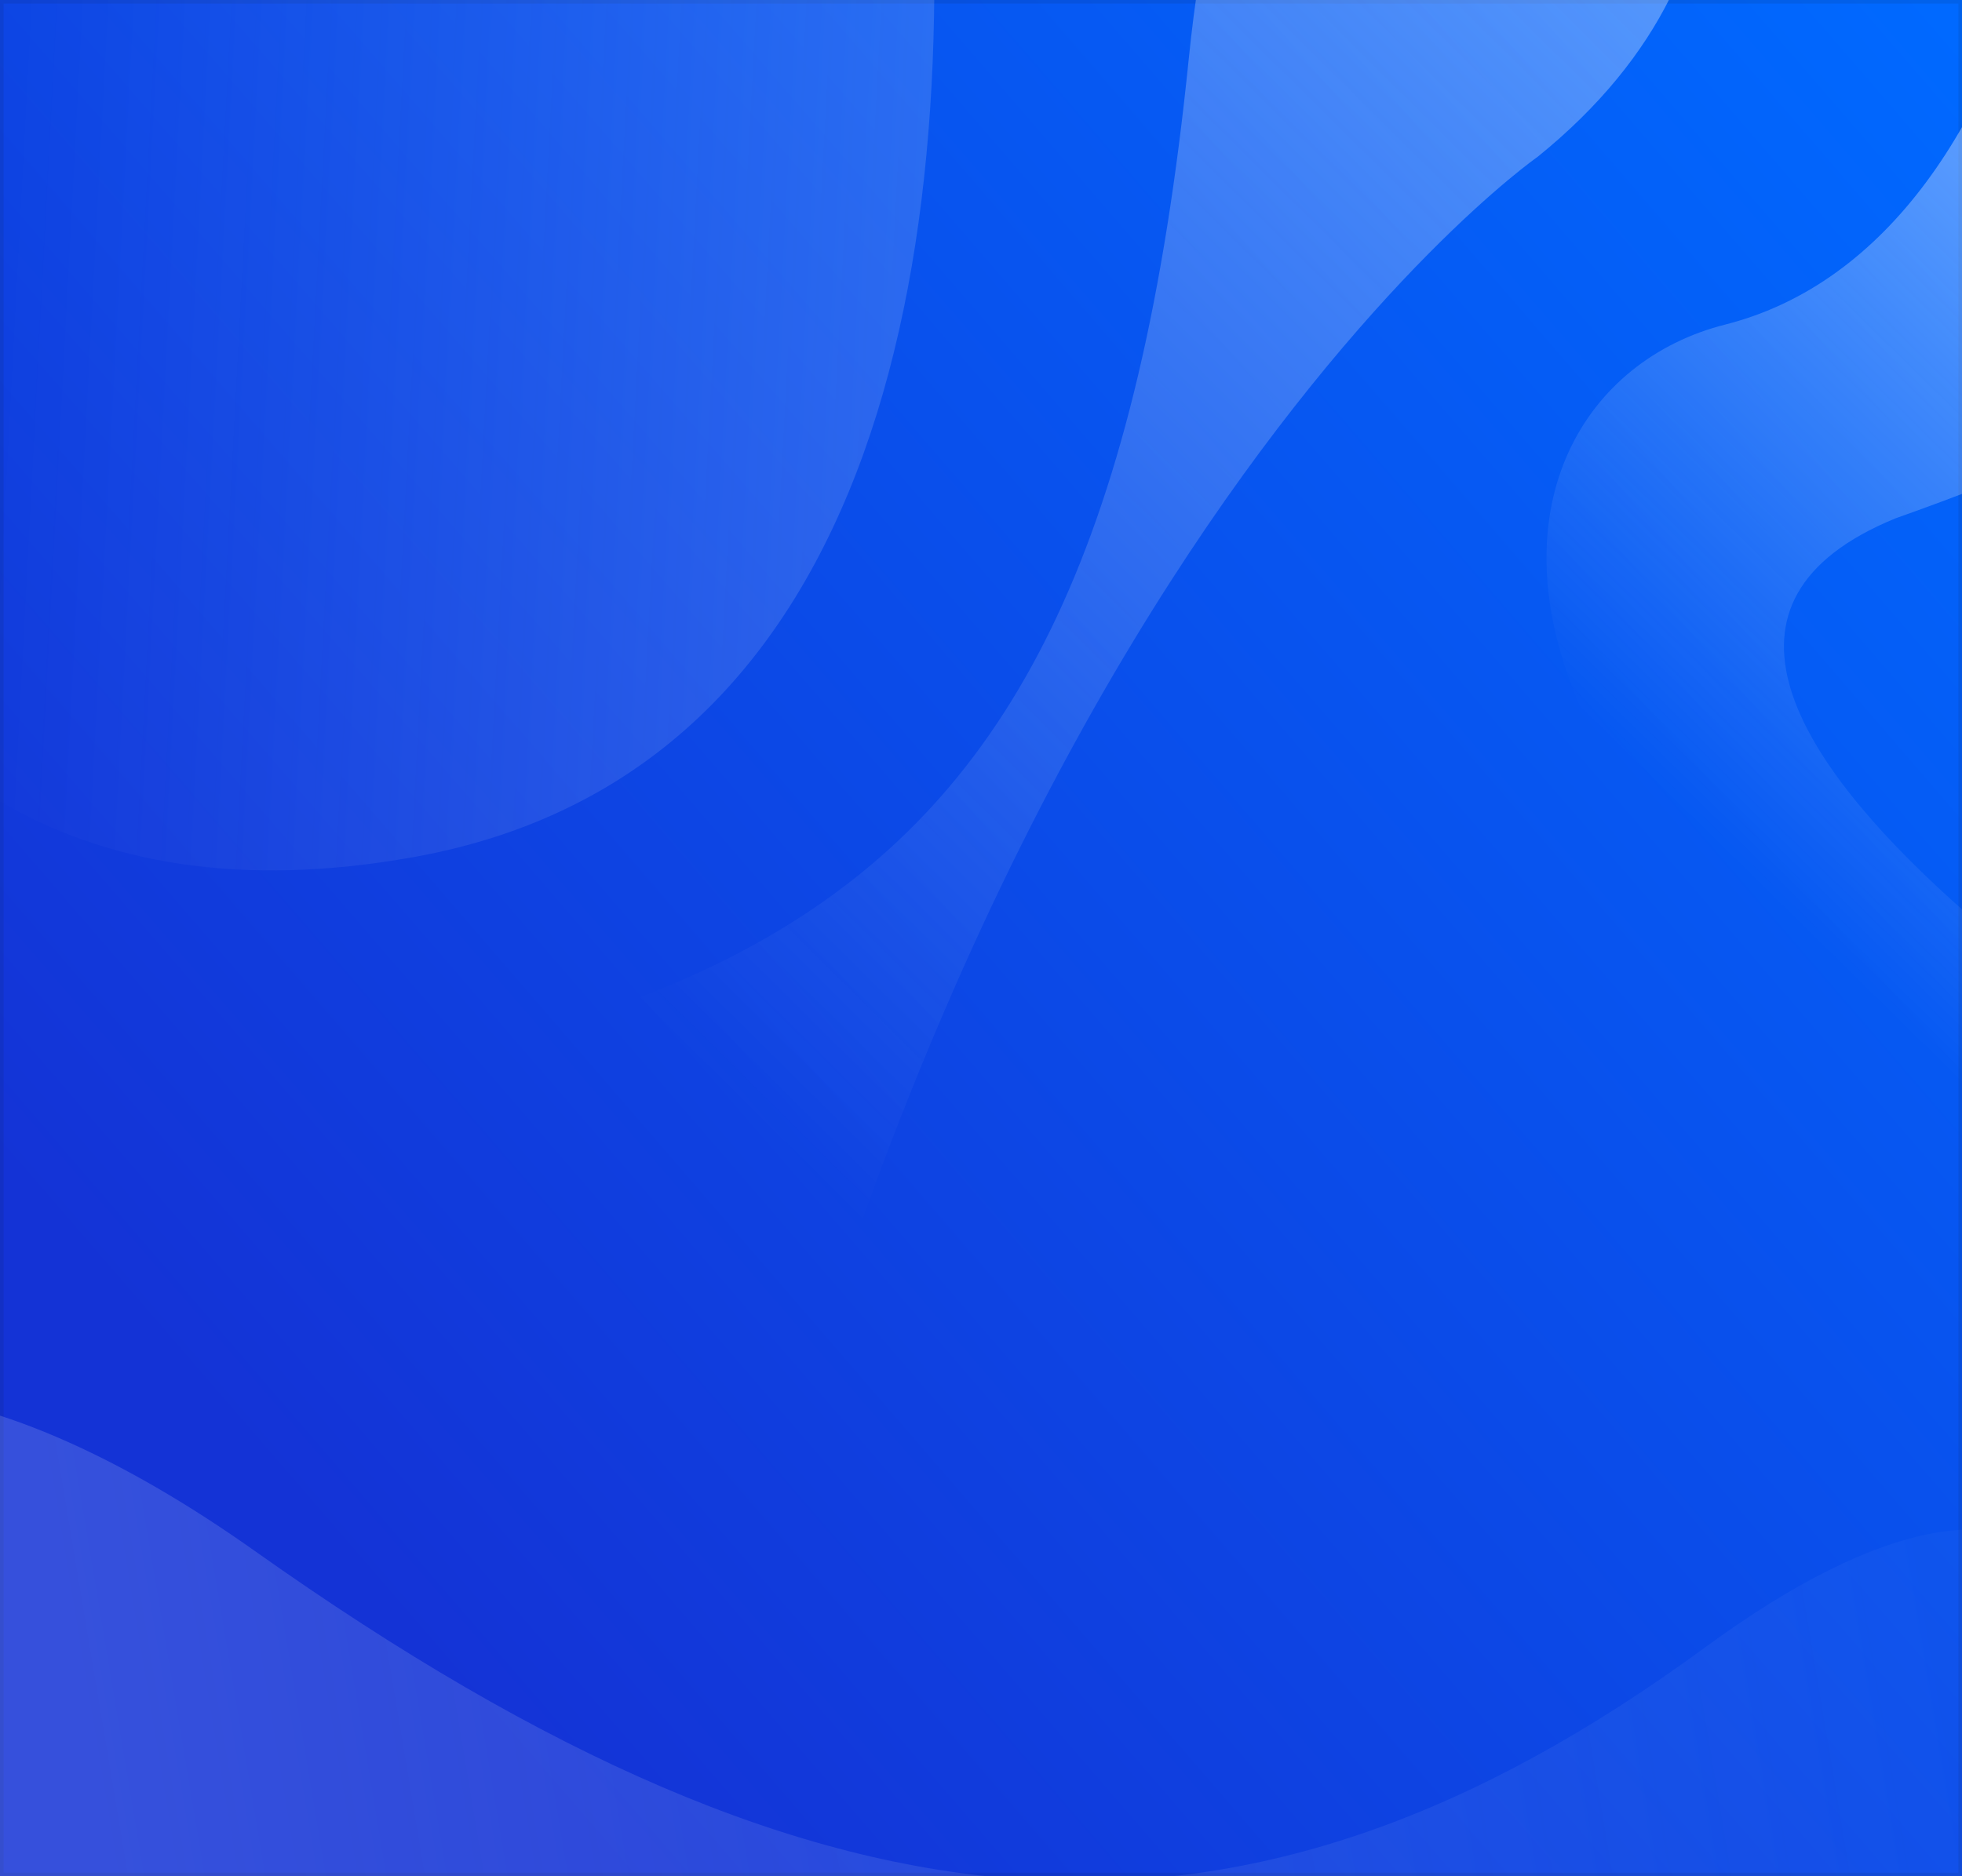
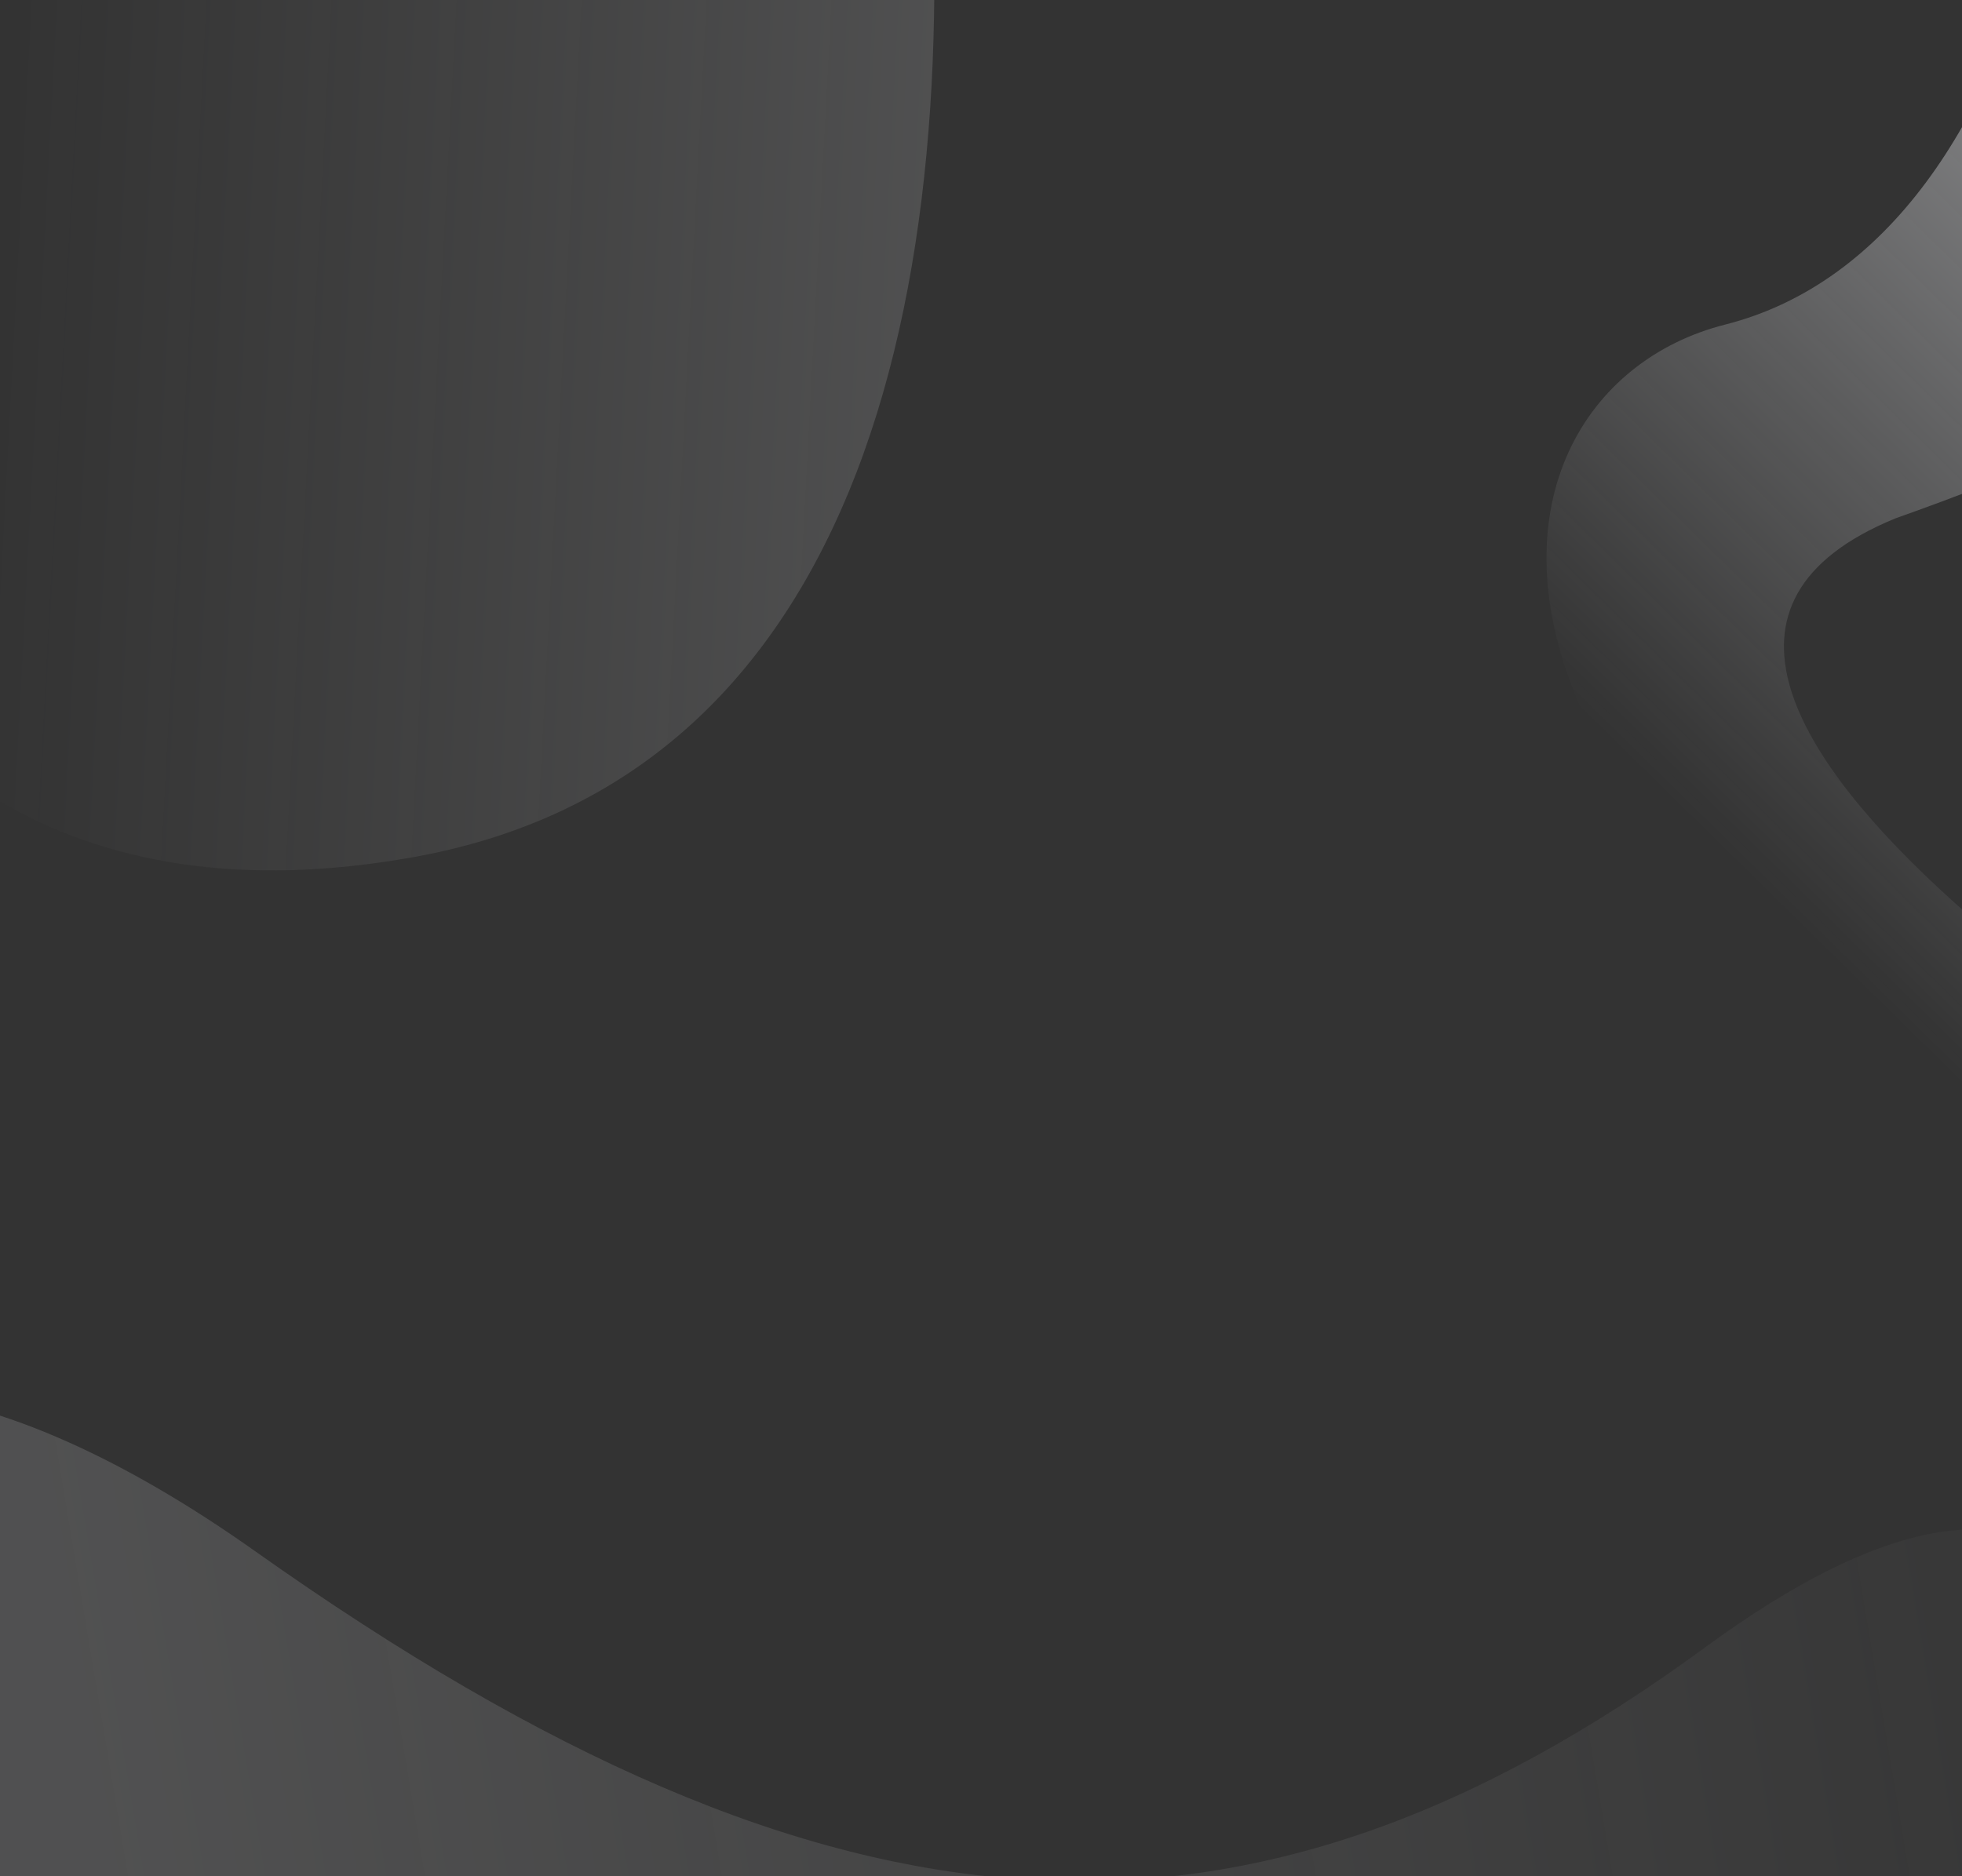
<svg xmlns="http://www.w3.org/2000/svg" fill="none" height="704" viewBox="0 0 736 704" width="736">
  <rect x="0" y="0" width="736" height="704" fill="#333333" stroke="none" />
-   <path d="M0 0h736v704H0z" fill="url(#a)" />
-   <path d="M.675.675h734.65v702.65H.675z" stroke="#11192e" stroke-opacity=".1" stroke-width="1.35" />
+   <path d="M0 0h736H0z" fill="url(#a)" />
  <g clip-path="url(#b)">
    <path d="M757.657-276.084c47.68 154.885 11.393 366.99-110.525 397.878-105.039 26.612-131.676 217.354 263.447 386.435 56.401 26.828 288.741 131.828-43.842-73.524 0 0-306.823-178.283-155.671-240.217 365.184-129.142 409.924-360.866 278.345-504.08-137.504-149.675-348.287-345.028-231.754 33.508" fill="url(#c)" />
-     <path d="M576.832 58.824S321.695 236.272 241.013 800.395C160.33 1364.52-477.384 472.846-106.69 434.37s516.444-56.107 552.621-412.266 318.163-114.668 130.901 36.72" fill="url(#d)" />
    <path d="M639.585 618.164c-172.094 126.066-326.146 118.2-543.886-36.133-198.258-140.523-318.975-30.743-82.385 328.853s377.879 589.576 592.061 303.476c214.182-286.107 303.145-793.194 34.21-596.196" fill="url(#e)" />
    <path d="M-115.767-94.824c-25.498 171.639 10.781 463.214 271.083 416.391 353.126-63.507 133.331-798.621 61.914-800.204s-59.384 358.219-119.58 273.85C-30.064-383.805-88.137-281.03-115.767-94.824" fill="url(#f)" />
  </g>
  <defs>
    <linearGradient gradientUnits="userSpaceOnUse" id="a" x1="686.379" x2="53.251" y1="-46.111" y2="500.887">
      <stop stop-color="#0069ff" />
      <stop offset="1" stop-color="#1433d6" />
    </linearGradient>
    <linearGradient gradientUnits="userSpaceOnUse" id="c" x1="968.914" x2="464.987" y1="-371.227" y2="141.283">
      <stop stop-color="#f9fafe" />
      <stop offset="1" stop-color="#f9fafe" stop-opacity="0" />
    </linearGradient>
    <linearGradient gradientUnits="userSpaceOnUse" id="d" x1="957.431" x2="-192.543" y1="-1210.62" y2="-49.645">
      <stop stop-color="#f9fafe" />
      <stop offset="1" stop-color="#f9fafe" stop-opacity="0" />
    </linearGradient>
    <linearGradient gradientUnits="userSpaceOnUse" id="e" x1="66.696" x2="895.591" y1="915.198" y2="776.582">
      <stop stop-color="#f9fafe" stop-opacity=".15" />
      <stop offset="1" stop-color="#f9fafe" stop-opacity="0" />
    </linearGradient>
    <linearGradient gradientUnits="userSpaceOnUse" id="f" x1="599.822" x2="3.633" y1="97.919" y2="66.417">
      <stop stop-color="#f9fafe" stop-opacity=".25" />
      <stop offset="1" stop-color="#f9fafe" stop-opacity="0" />
    </linearGradient>
    <clipPath id="b">
      <path d="M0 0h736v704H0z" fill="#fff" />
    </clipPath>
  </defs>
</svg>